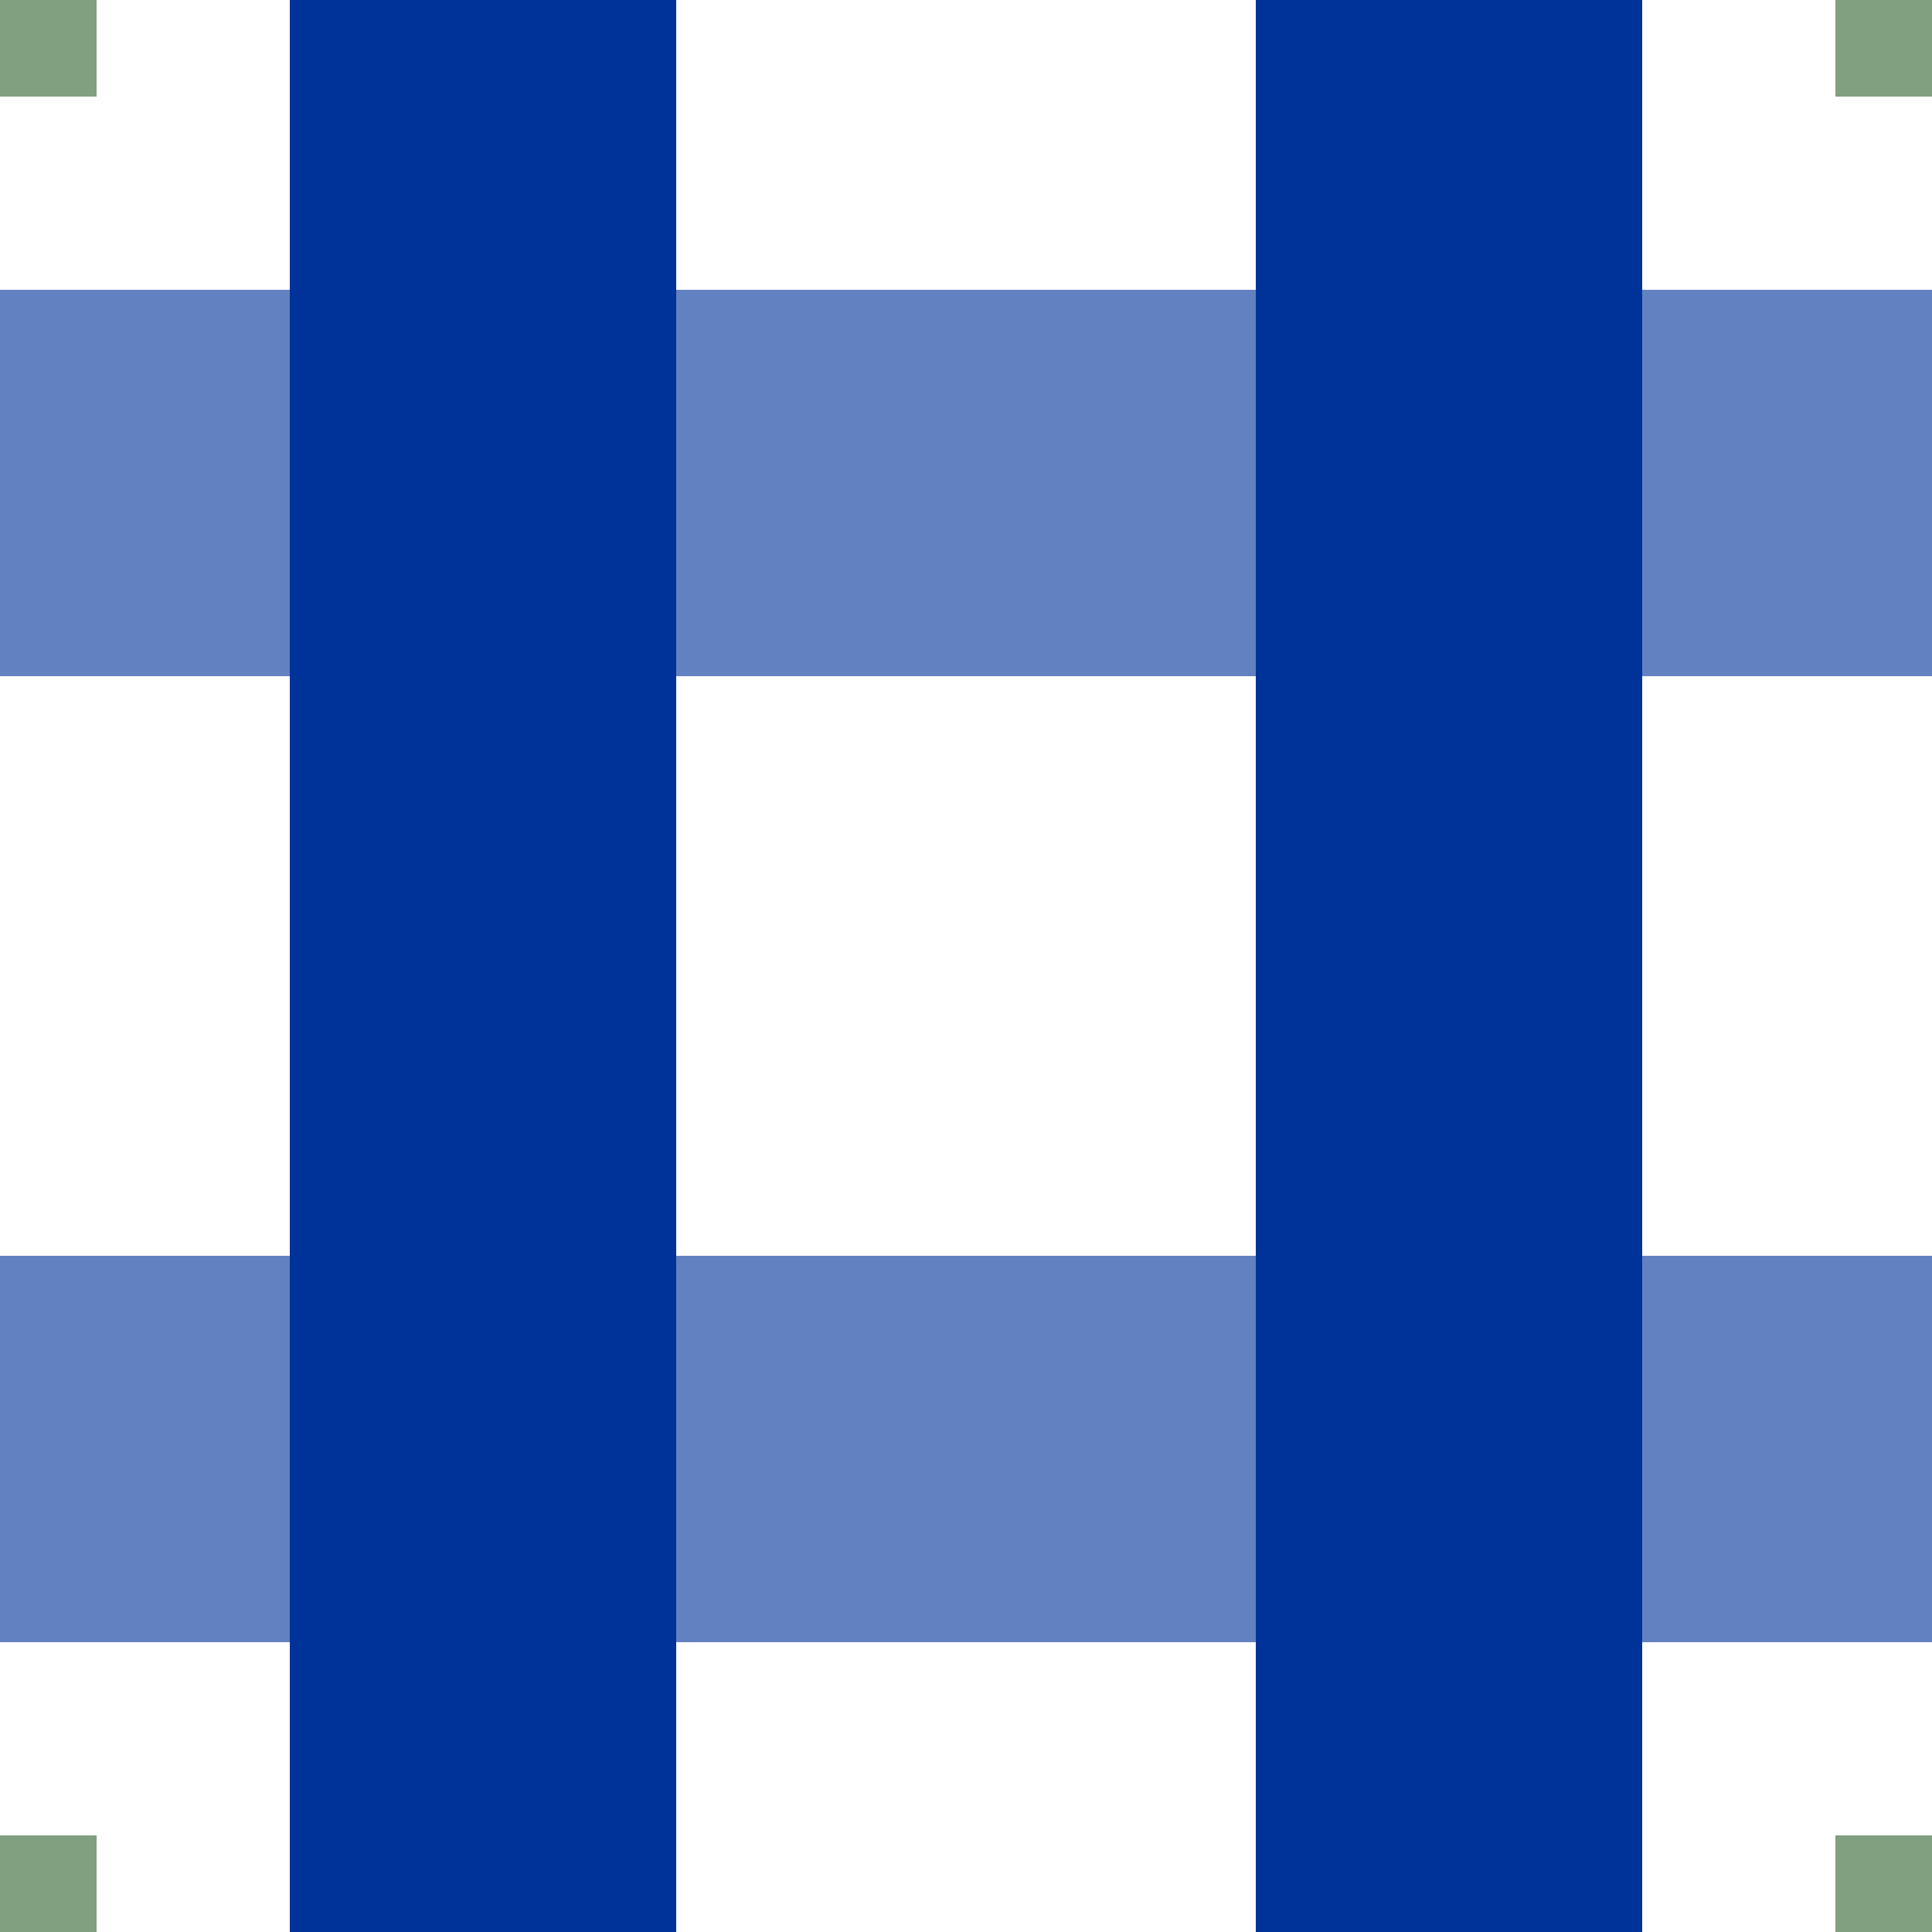
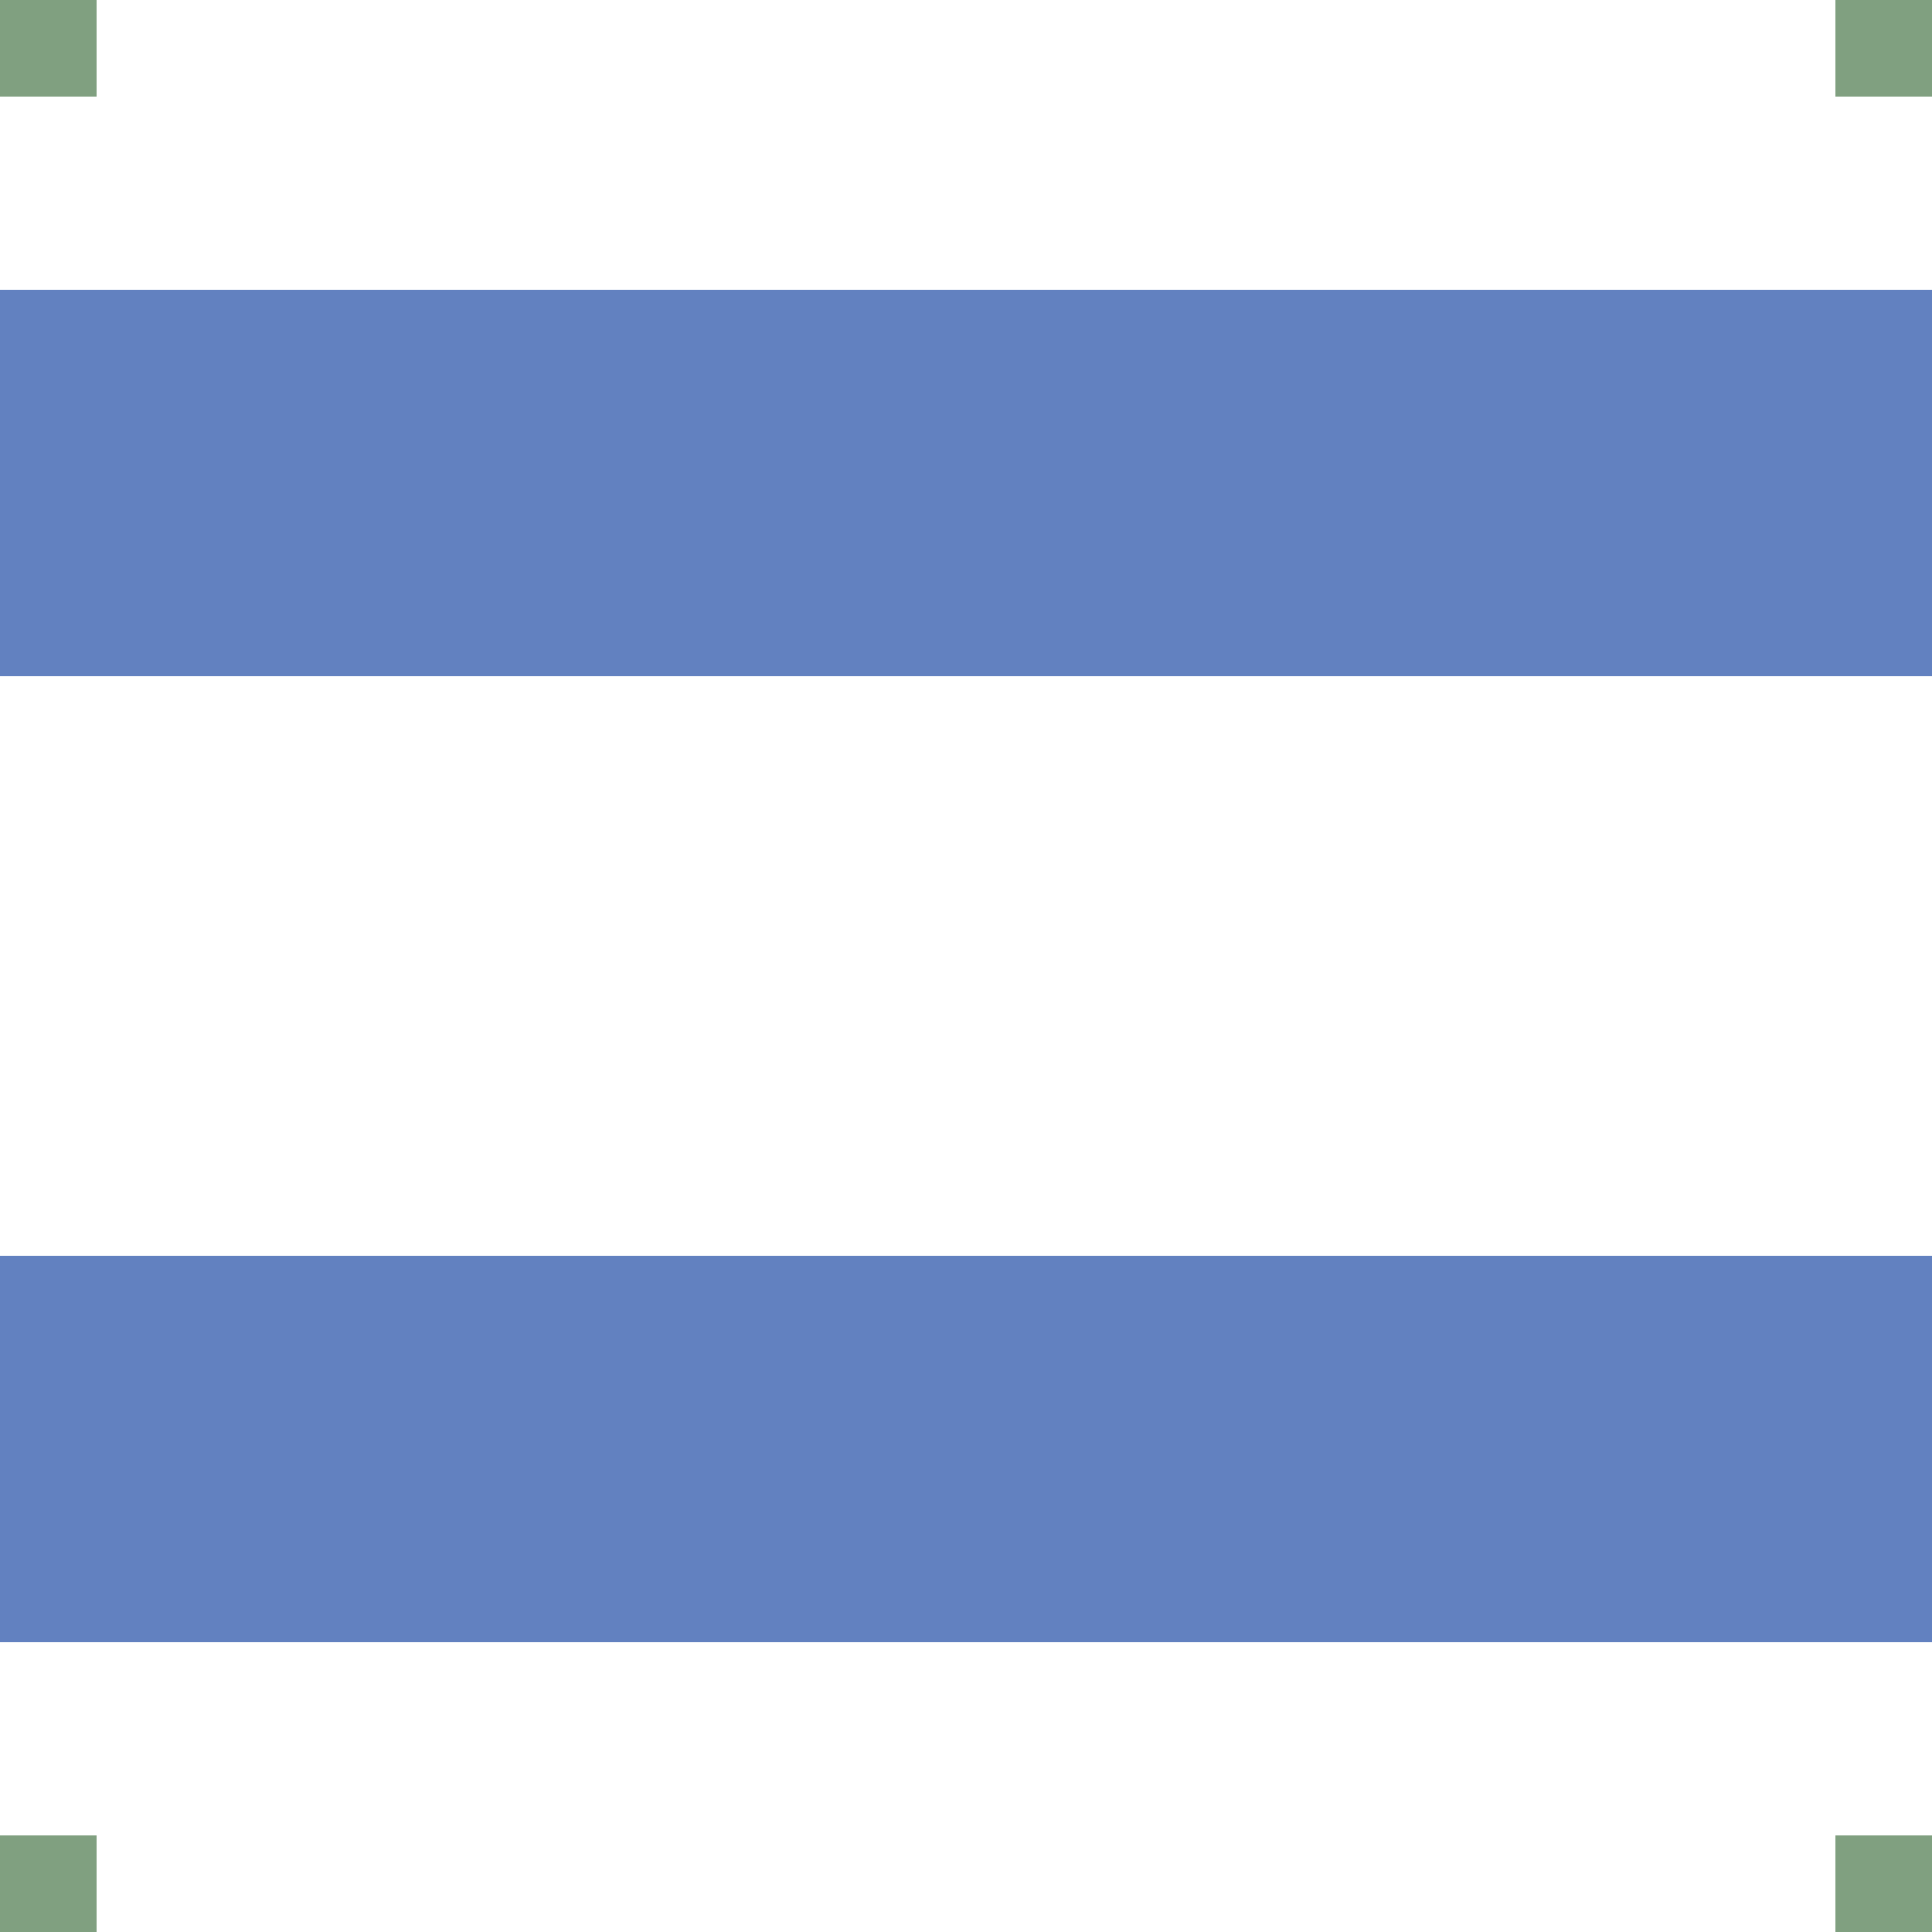
<svg xmlns="http://www.w3.org/2000/svg" width="500" height="500">
  <title>uehvKRZvh</title>
  <g stroke-width="100" fill="none">
    <path stroke="#6281c0" d="M 0,125 H 500 M 0,375 H 500" />
-     <path stroke="#003399" d="M 125,0 V 500 M 375,0 V 500" />
  </g>
  <g stroke="#80a080" stroke-width="50" fill="none">
    <path d="M 0,-10 V 0 H -10 M 0,510 V 500 H -10 M 500,-10 V 0 H 510 M 500,510 V 500 H 510" />
  </g>
</svg>